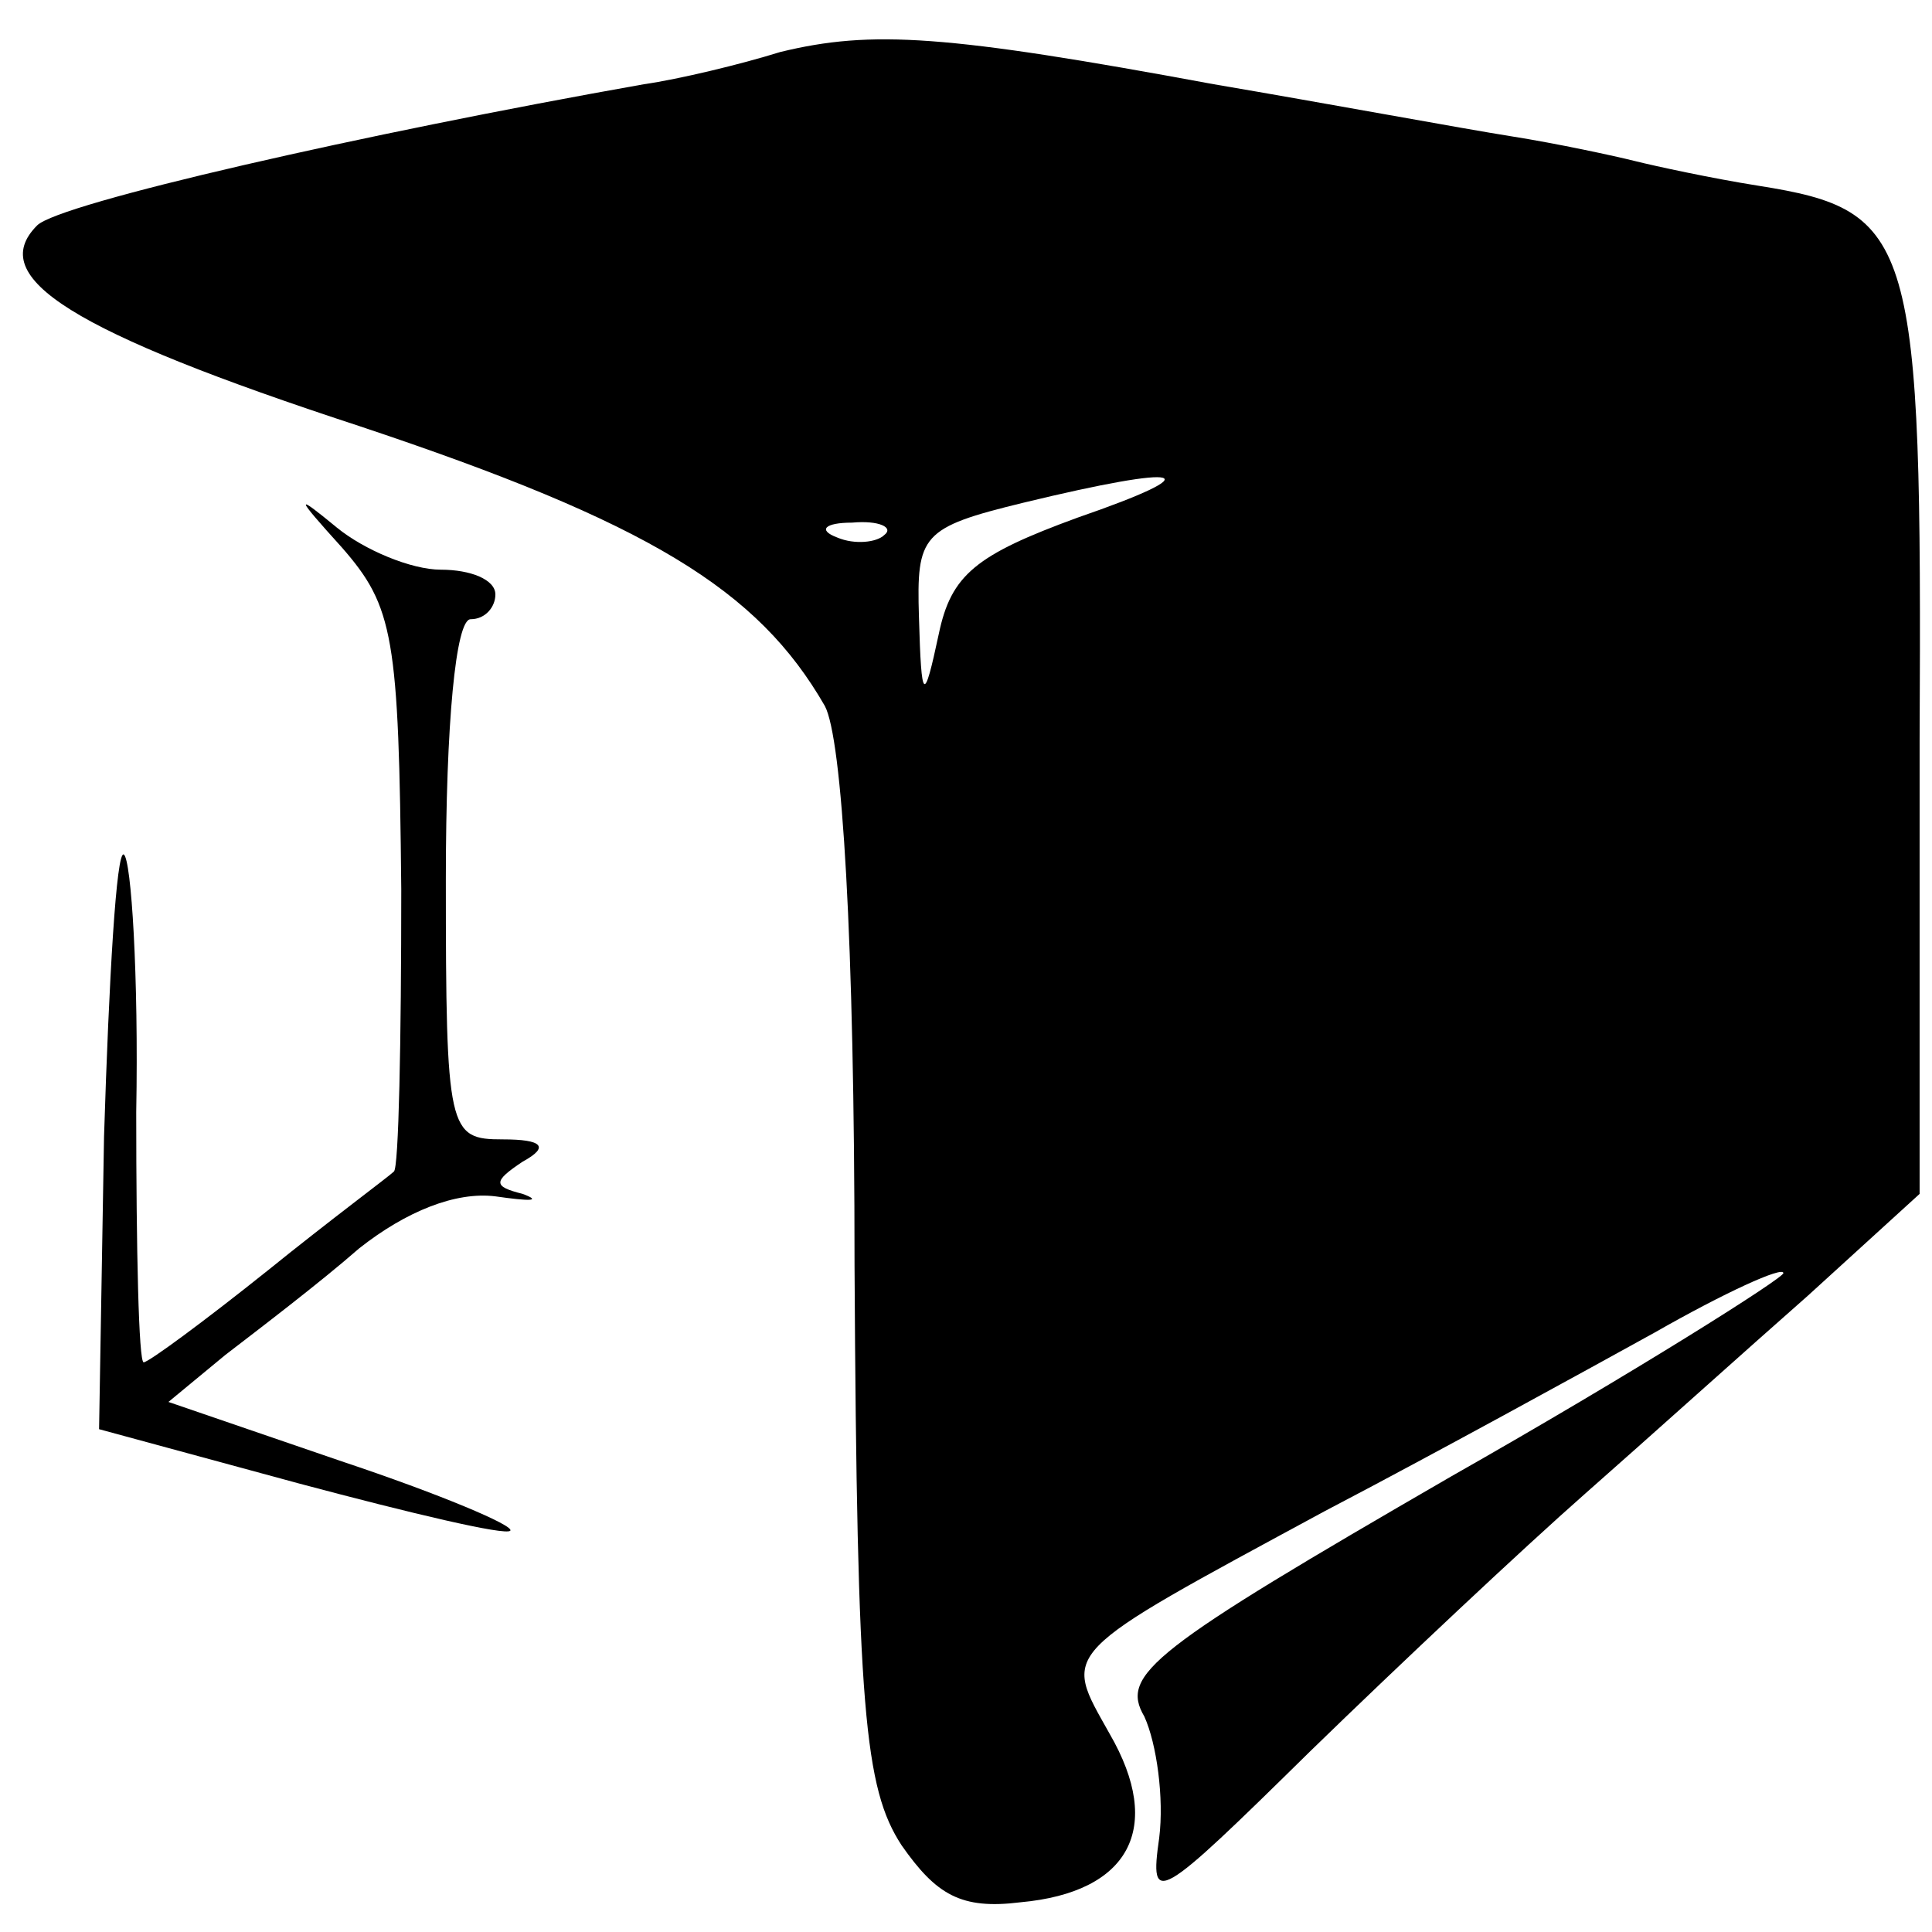
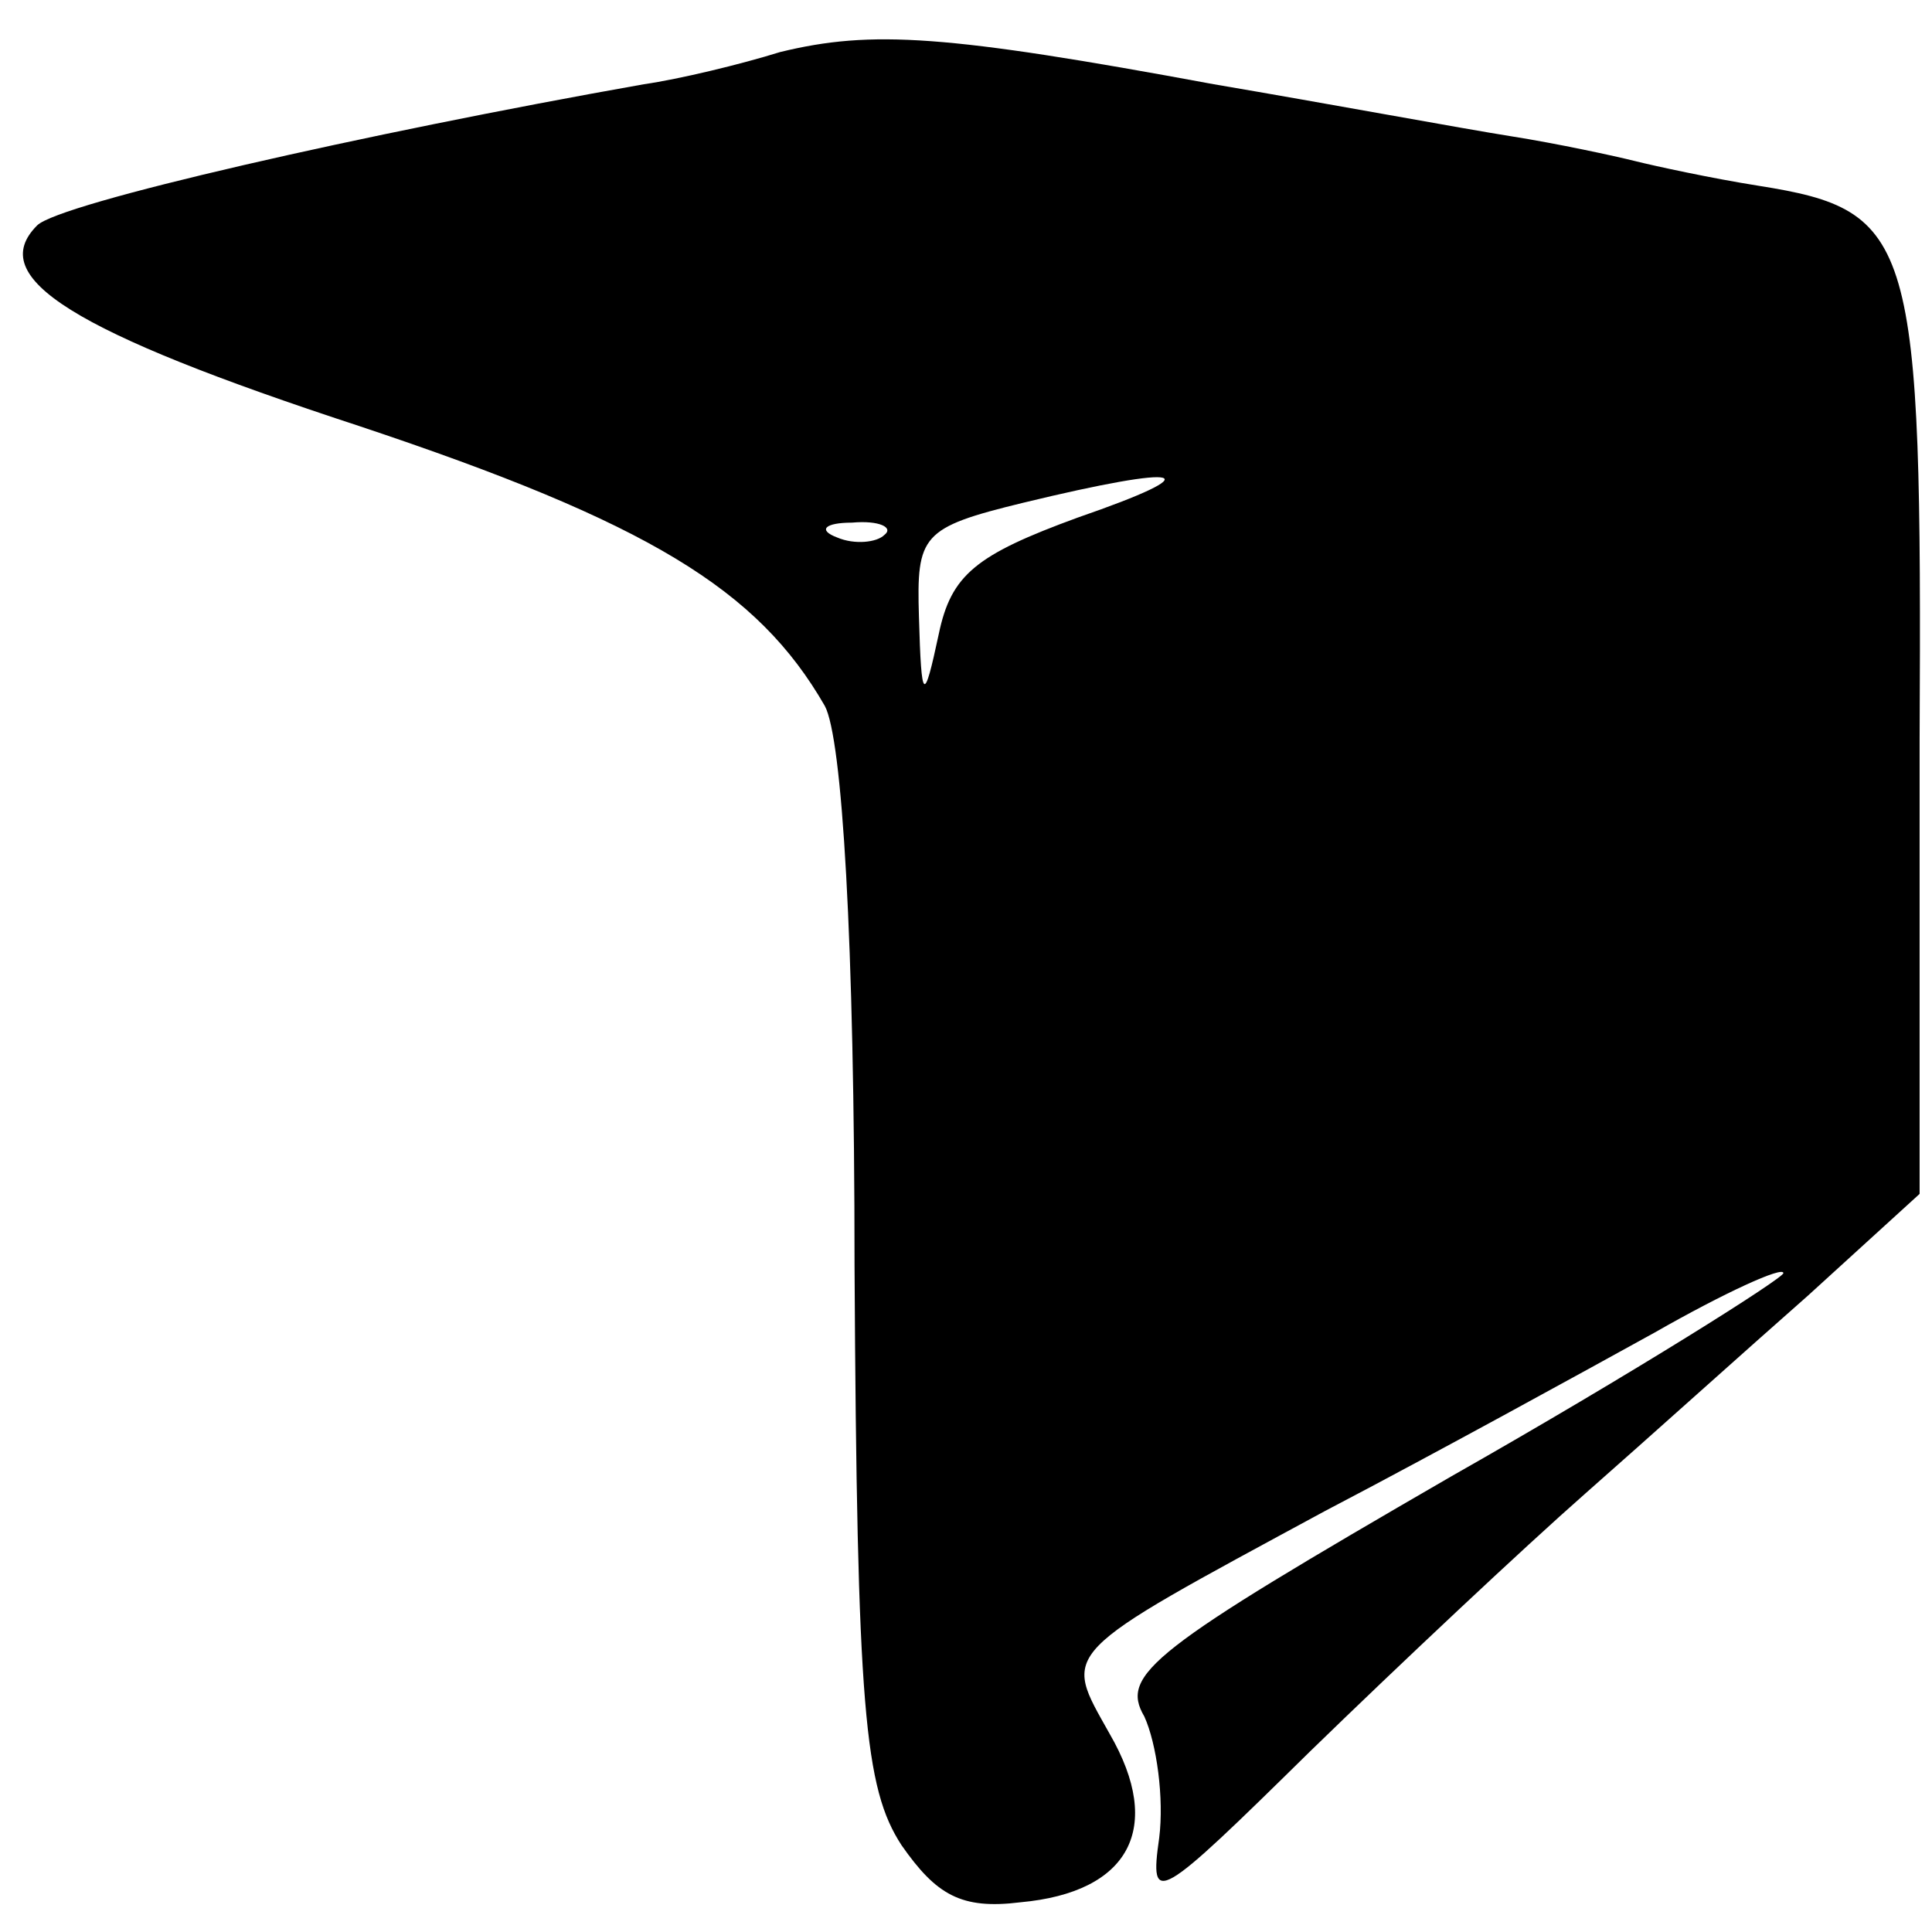
<svg xmlns="http://www.w3.org/2000/svg" version="1.0" width="78pt" height="78pt" viewBox="0 0 78 78" preserveAspectRatio="xMidYMid meet">
  <g transform="translate(0,78) scale(0.1,-0.1)" fill="#000000" stroke="none">
    <path d="M315 759 c-16 -5 -41 -11 -55 -13 -113 -20 -236 -48 -245 -57 -21 -21 14 -43 130 -81 117 -39 161 -66 188 -113 7 -13 12 -94 12 -226 1 -179 4 -211 19 -234 14 -20 24 -26 48 -23 44 4 58 30 36 68 -19 34 -22 31 87 90 44 23 104 56 133 72 28 16 52 27 52 24 0 -2 -60 -40 -134 -82 -121 -70 -134 -80 -124 -97 5 -11 8 -33 6 -49 -4 -28 -1 -26 61 35 36 35 86 82 111 104 25 22 65 58 90 80 l45 41 0 183 c1 203 -2 214 -65 224 -19 3 -42 8 -50 10 -8 2 -31 7 -50 10 -19 3 -73 13 -120 21 -108 20 -138 22 -175 13z m120 -188 c-41 -15 -51 -23 -56 -47 -6 -28 -7 -28 -8 7 -1 33 1 36 42 46 66 16 77 13 22 -6z m-78 -7 c-3 -3 -12 -4 -19 -1 -8 3 -5 6 6 6 11 1 17 -2 13 -5z" />
-     <path d="M138 559 c21 -24 23 -36 24 -138 0 -61 -1 -113 -3 -114 -2 -2 -25 -19 -51 -40 -25 -20 -48 -37 -50 -37 -2 0 -3 45 -3 101 1 55 -2 102 -5 104 -3 2 -6 -50 -8 -114 l-2 -118 81 -22 c45 -12 83 -21 85 -19 2 2 -29 15 -68 28 l-70 24 23 19 c13 10 38 29 54 43 19 15 39 23 55 21 14 -2 19 -2 11 1 -12 3 -12 5 0 13 11 6 8 9 -8 9 -22 0 -23 3 -23 105 0 63 4 105 10 105 6 0 10 5 10 10 0 6 -10 10 -22 10 -12 0 -31 8 -42 17 -17 14 -17 13 2 -8z" />
  </g>
</svg>